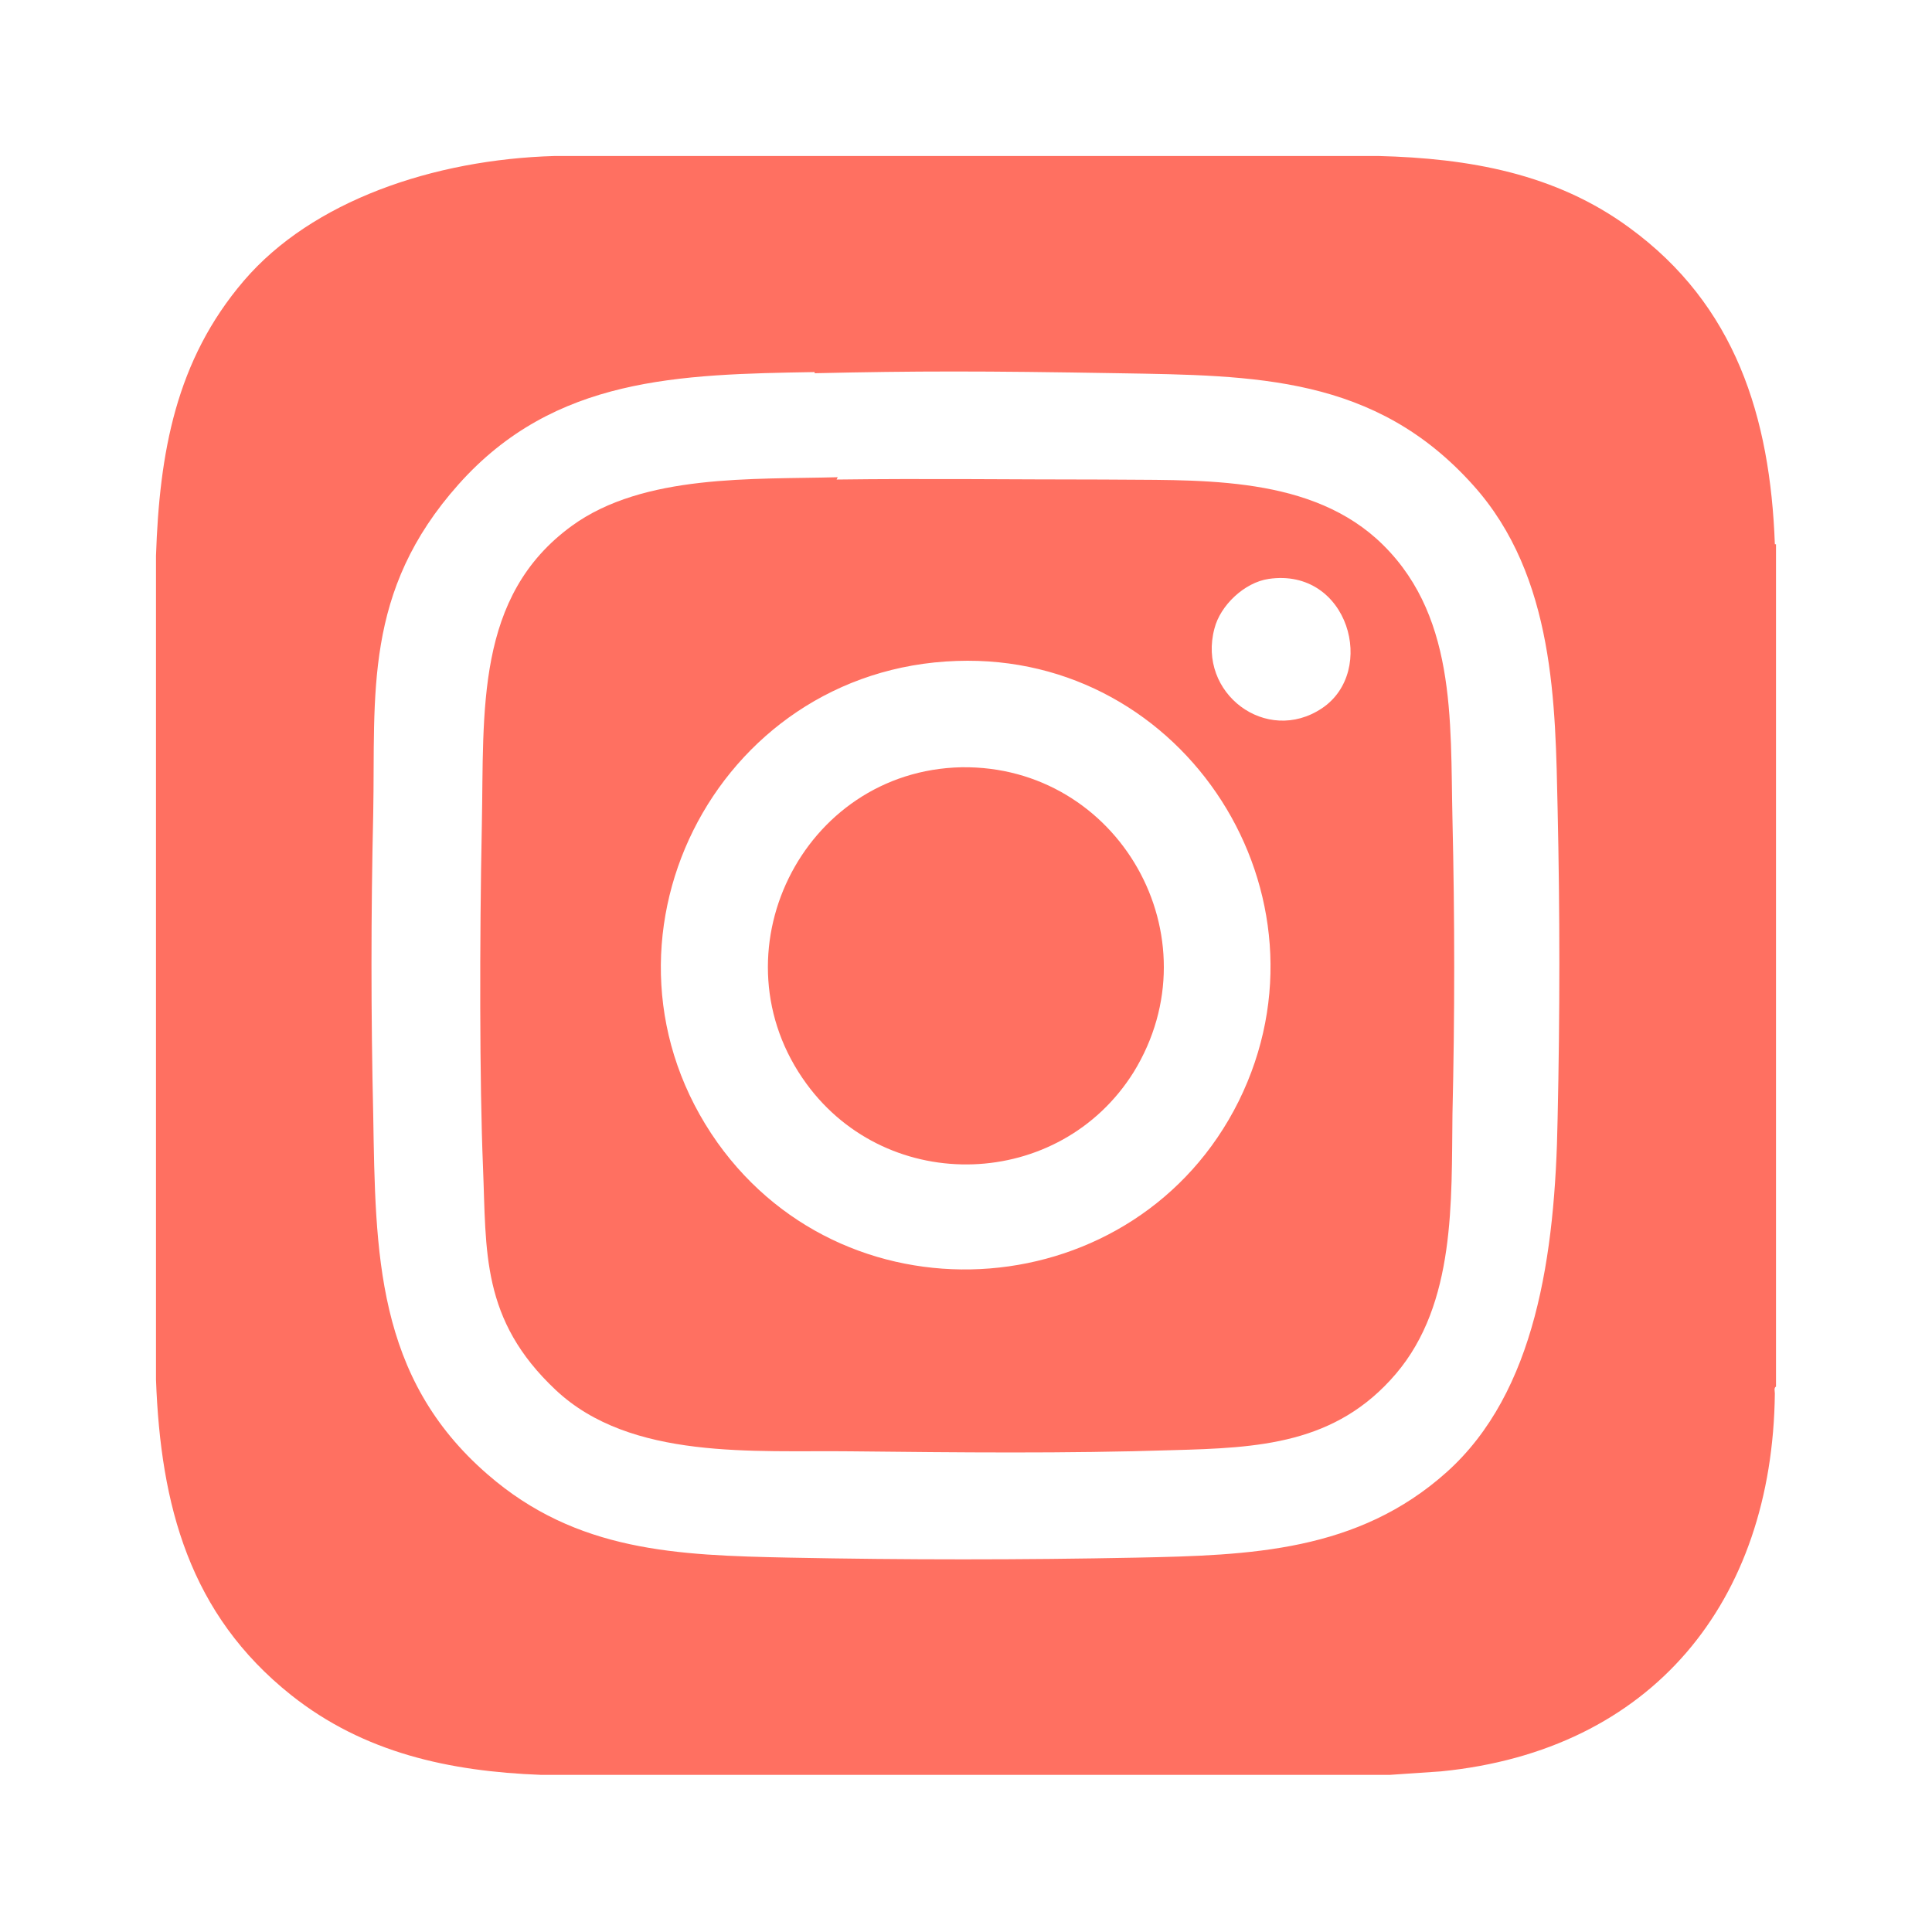
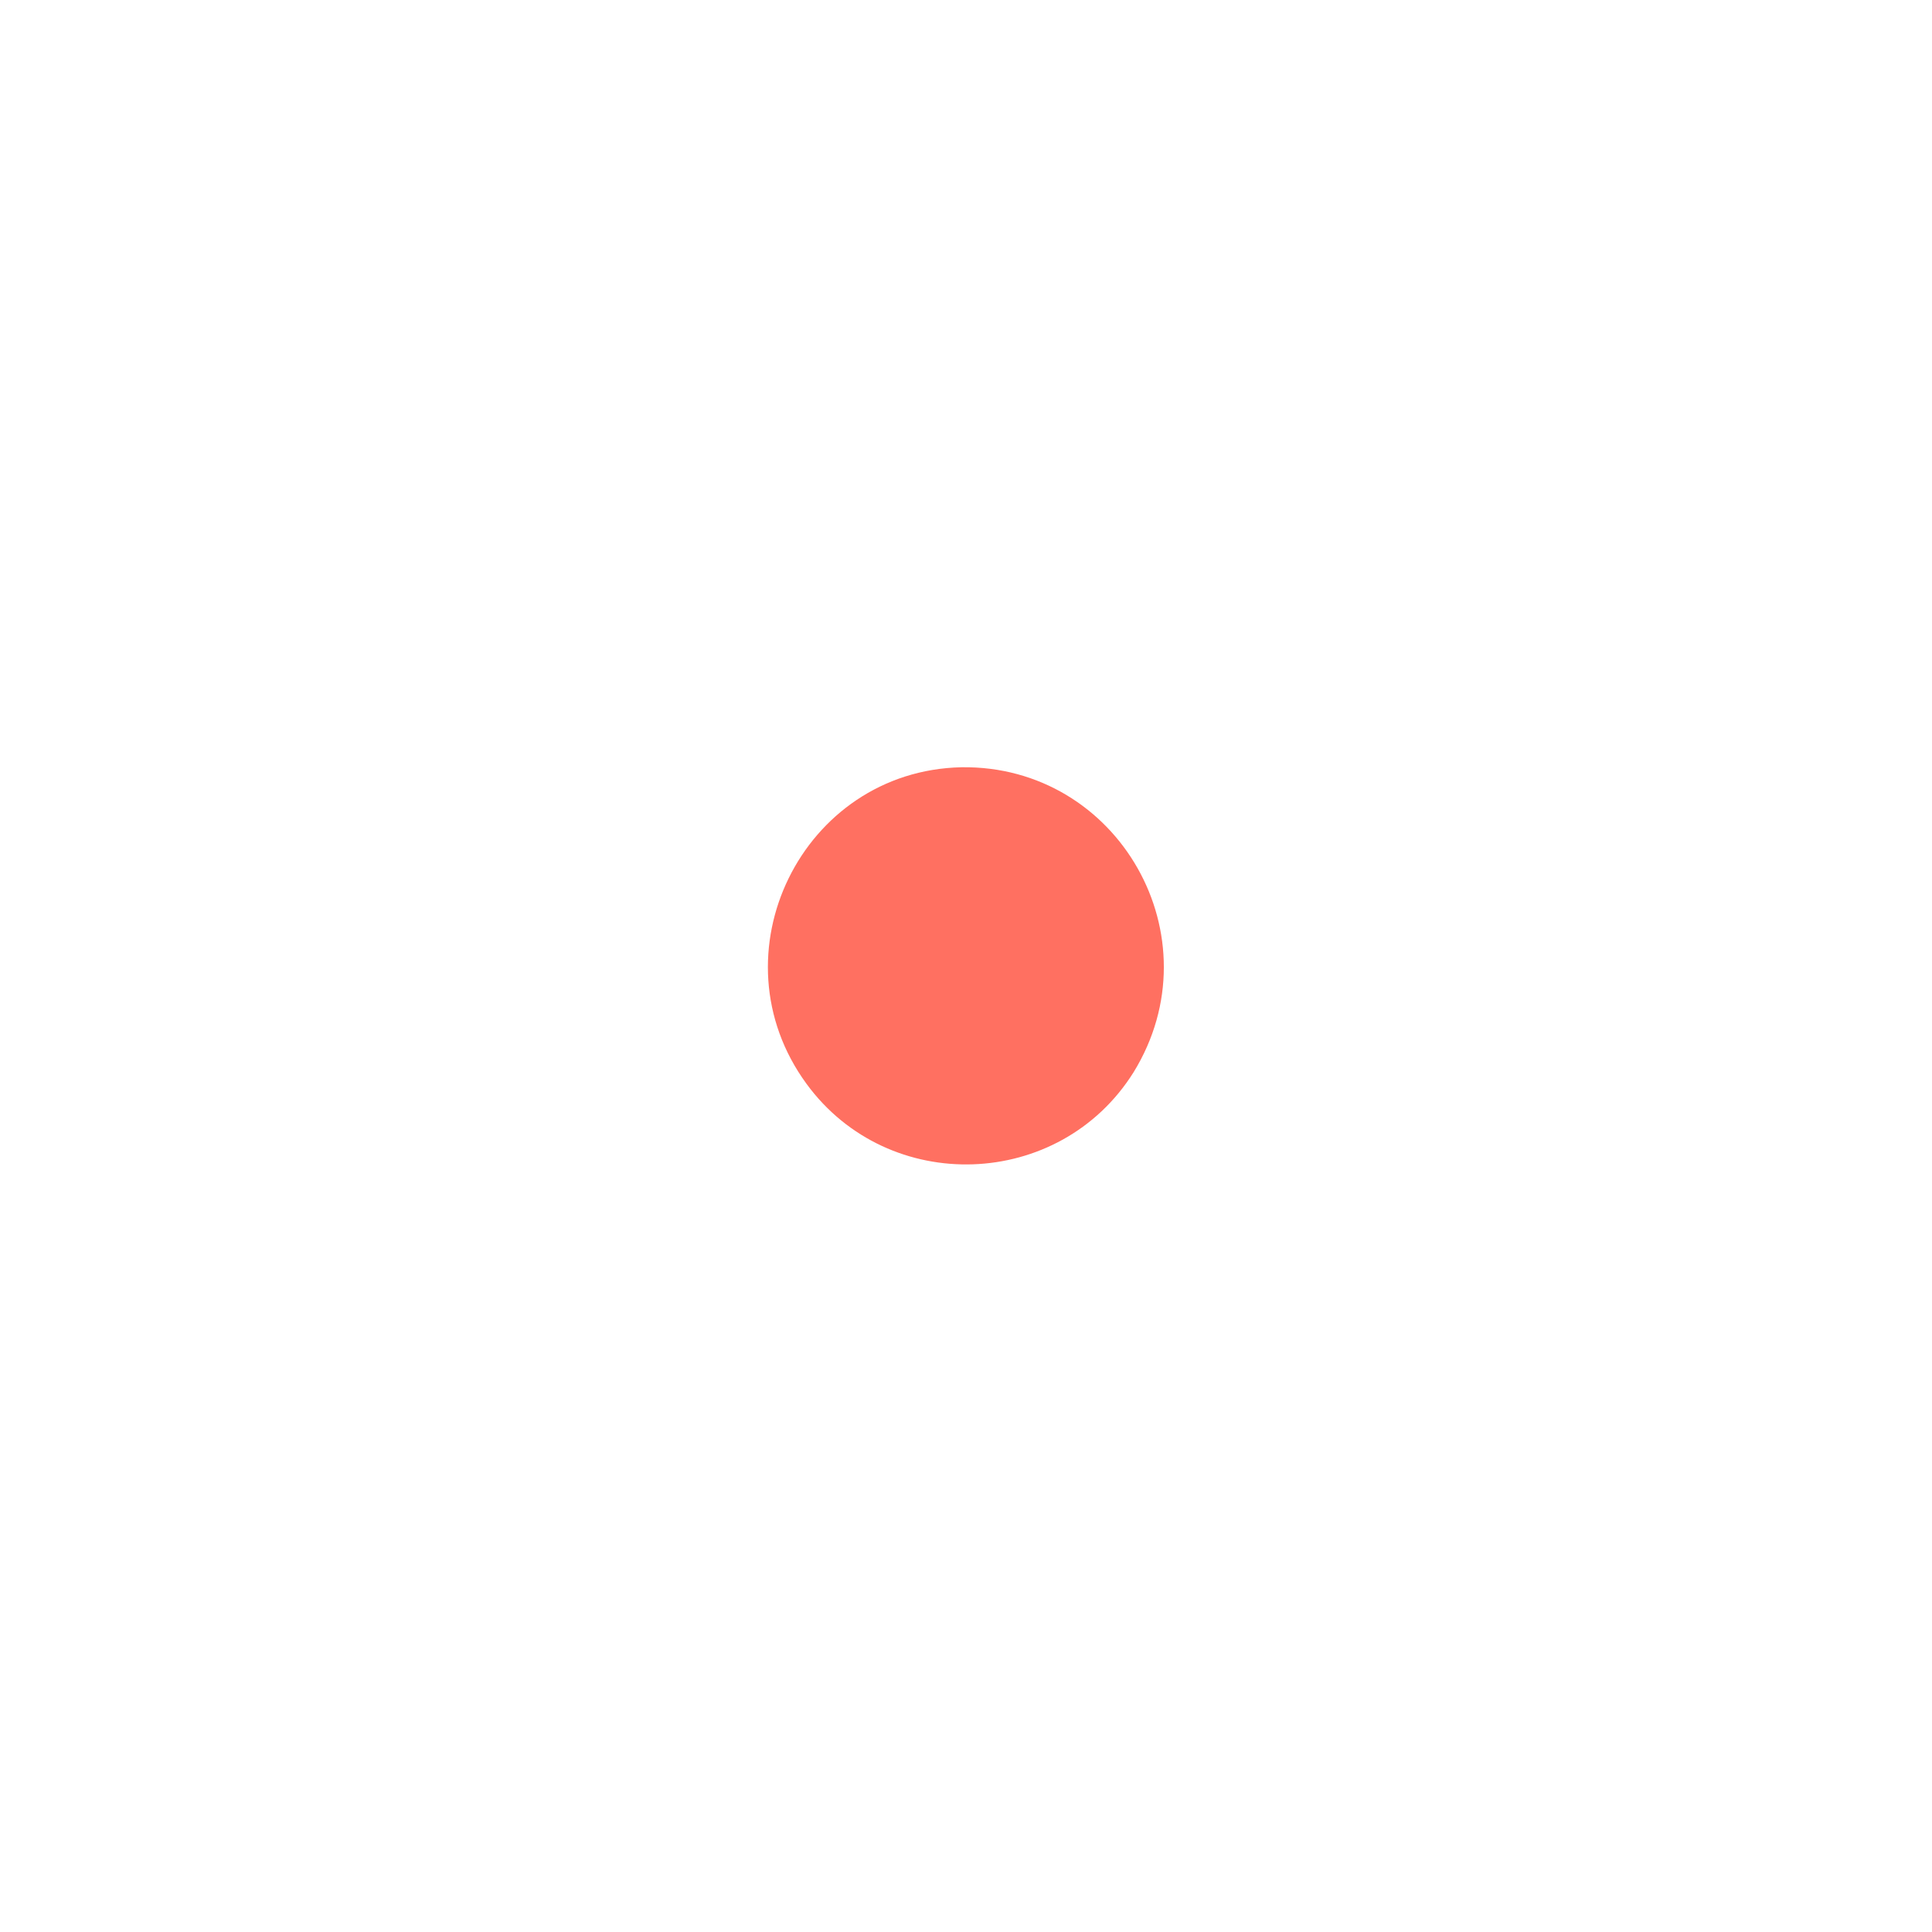
<svg xmlns="http://www.w3.org/2000/svg" id="Ebene_3" version="1.1" viewBox="0 0 167.2 167.2">
  <defs>
    <style> .st0 { fill: #ff7061; } </style>
  </defs>
  <g id="fFG3mB">
    <g>
-       <path class="st0" d="M153.7,47.1v72.9c-.2.1-.1.4-.1.6-.2,18-10.6,30.9-28.9,32.7l-4.4.3H46.8c-7.9-.3-15.3-1.9-21.6-6.9-8.8-7-11.3-16.4-11.7-27.3V48.1c.3-8.9,1.7-16.9,7.6-23.8s16.4-10.5,26.9-10.8h71.3c7.8.2,15.3,1.5,21.7,6.2,9.2,6.7,12.2,16.4,12.6,27.4ZM70.5,32.2c-11.7.2-22.5.4-30.8,9.7s-7.2,18.2-7.4,28.5c-.2,8.7-.2,17.4,0,26.1.2,11.9.2,22.7,9.9,31.1,7.7,6.7,16.4,7,26.1,7.2,10,.2,20.1.2,30.1,0,9.8-.2,19.1-.5,26.8-7.4s9.4-18.8,9.6-30.6c.2-8.9.2-17.9,0-26.8s-.2-20.1-7.3-28c-8.5-9.5-18.9-9.5-30.7-9.7s-17.5-.2-26.3,0Z" />
-       <path class="st0" d="M72.4,41.5c7.6-.1,15.3,0,23,0,7.9.1,17.4-.5,23.7,5.1,7,6.3,6.4,15.7,6.6,24.3s.2,17,0,25.5c-.1,7.5.3,16.4-4.9,22.5s-11.9,6.4-19.3,6.6c-9.3.3-18.6.2-27.9.1-8.3-.1-19,.8-25.5-5.3s-6-12-6.3-19.3-.3-19.7-.1-29.6-.6-19.8,7.8-25.9c6.2-4.5,15.7-4,23-4.2ZM109.8,50.1c-2.1.3-4.2,2.3-4.7,4.3-1.5,5.6,4.5,10.1,9.3,6.9s2.3-12.2-4.6-11.2ZM82.8,57.2c-21,.7-32.9,24.5-20.7,41.7,11.5,16.1,36.3,14.1,45.1-3.6,8.8-17.8-4.6-38.8-24.4-38.1Z" />
      <path class="st0" d="M83.2,66.4c13.6-.2,22.1,14.7,14.9,26.4-6.4,10.2-21.2,10.7-28.3,1-8.2-11.2-.4-27.1,13.4-27.4Z" />
    </g>
  </g>
</svg>